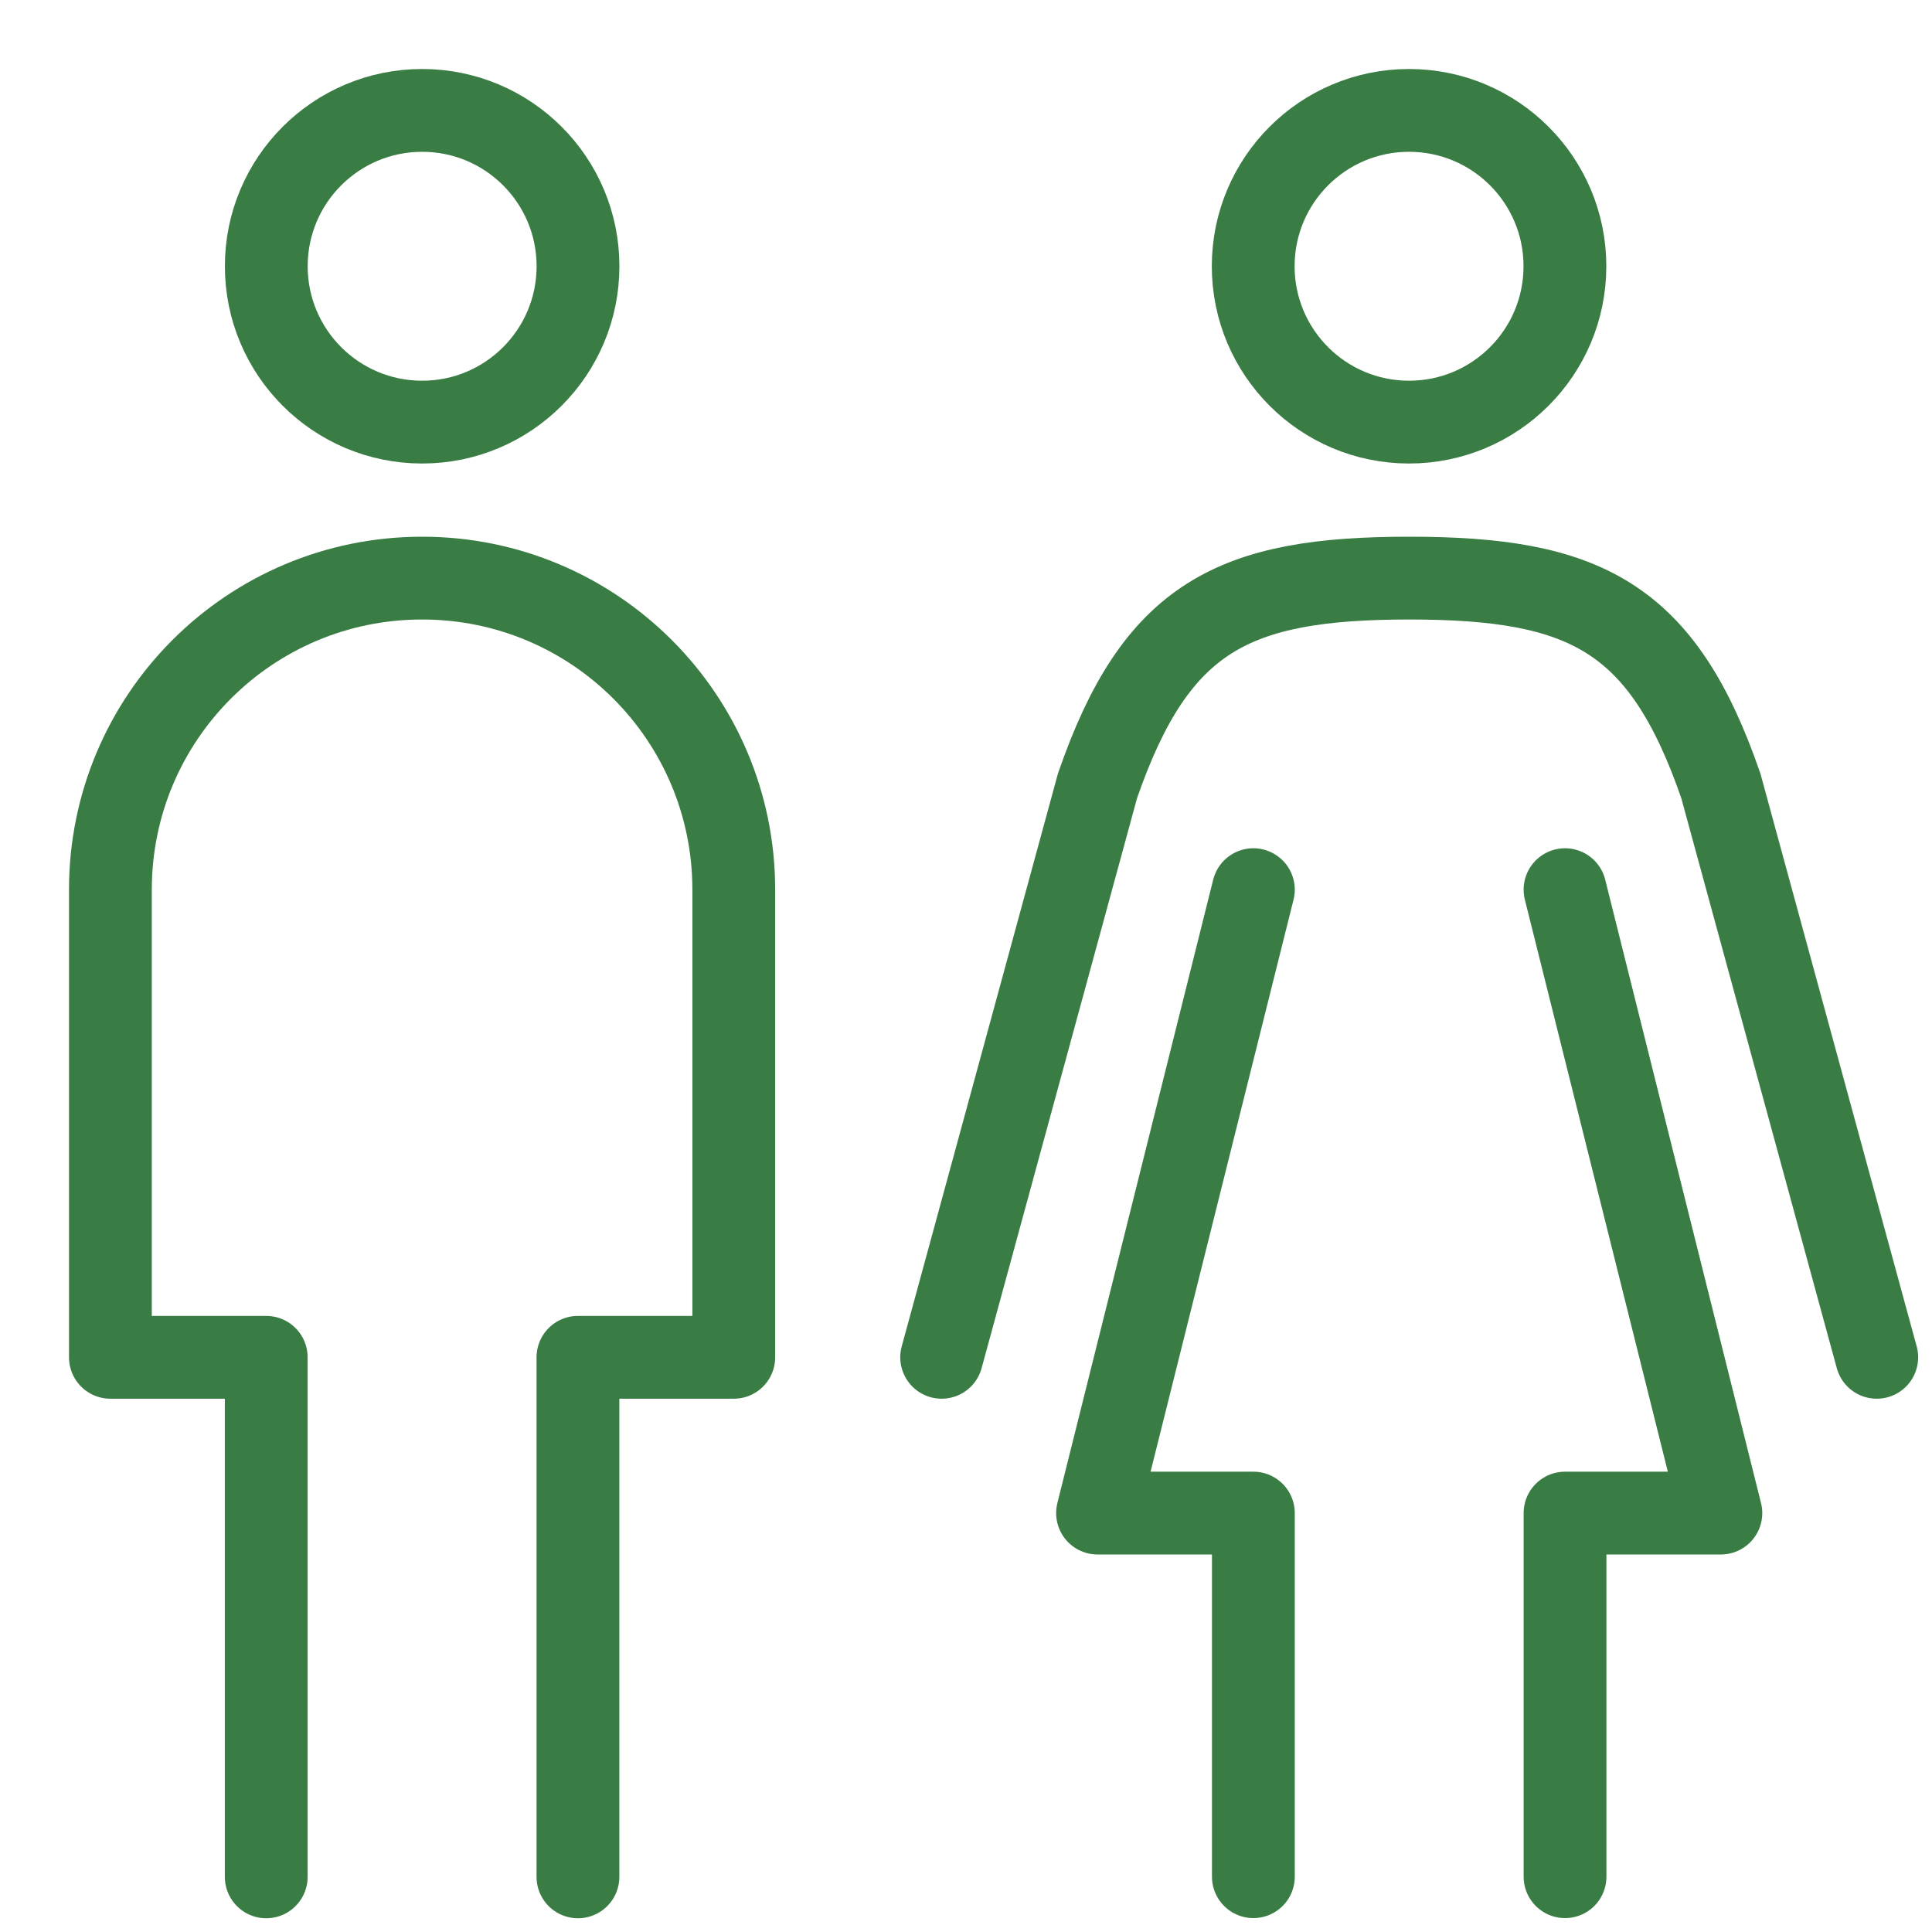
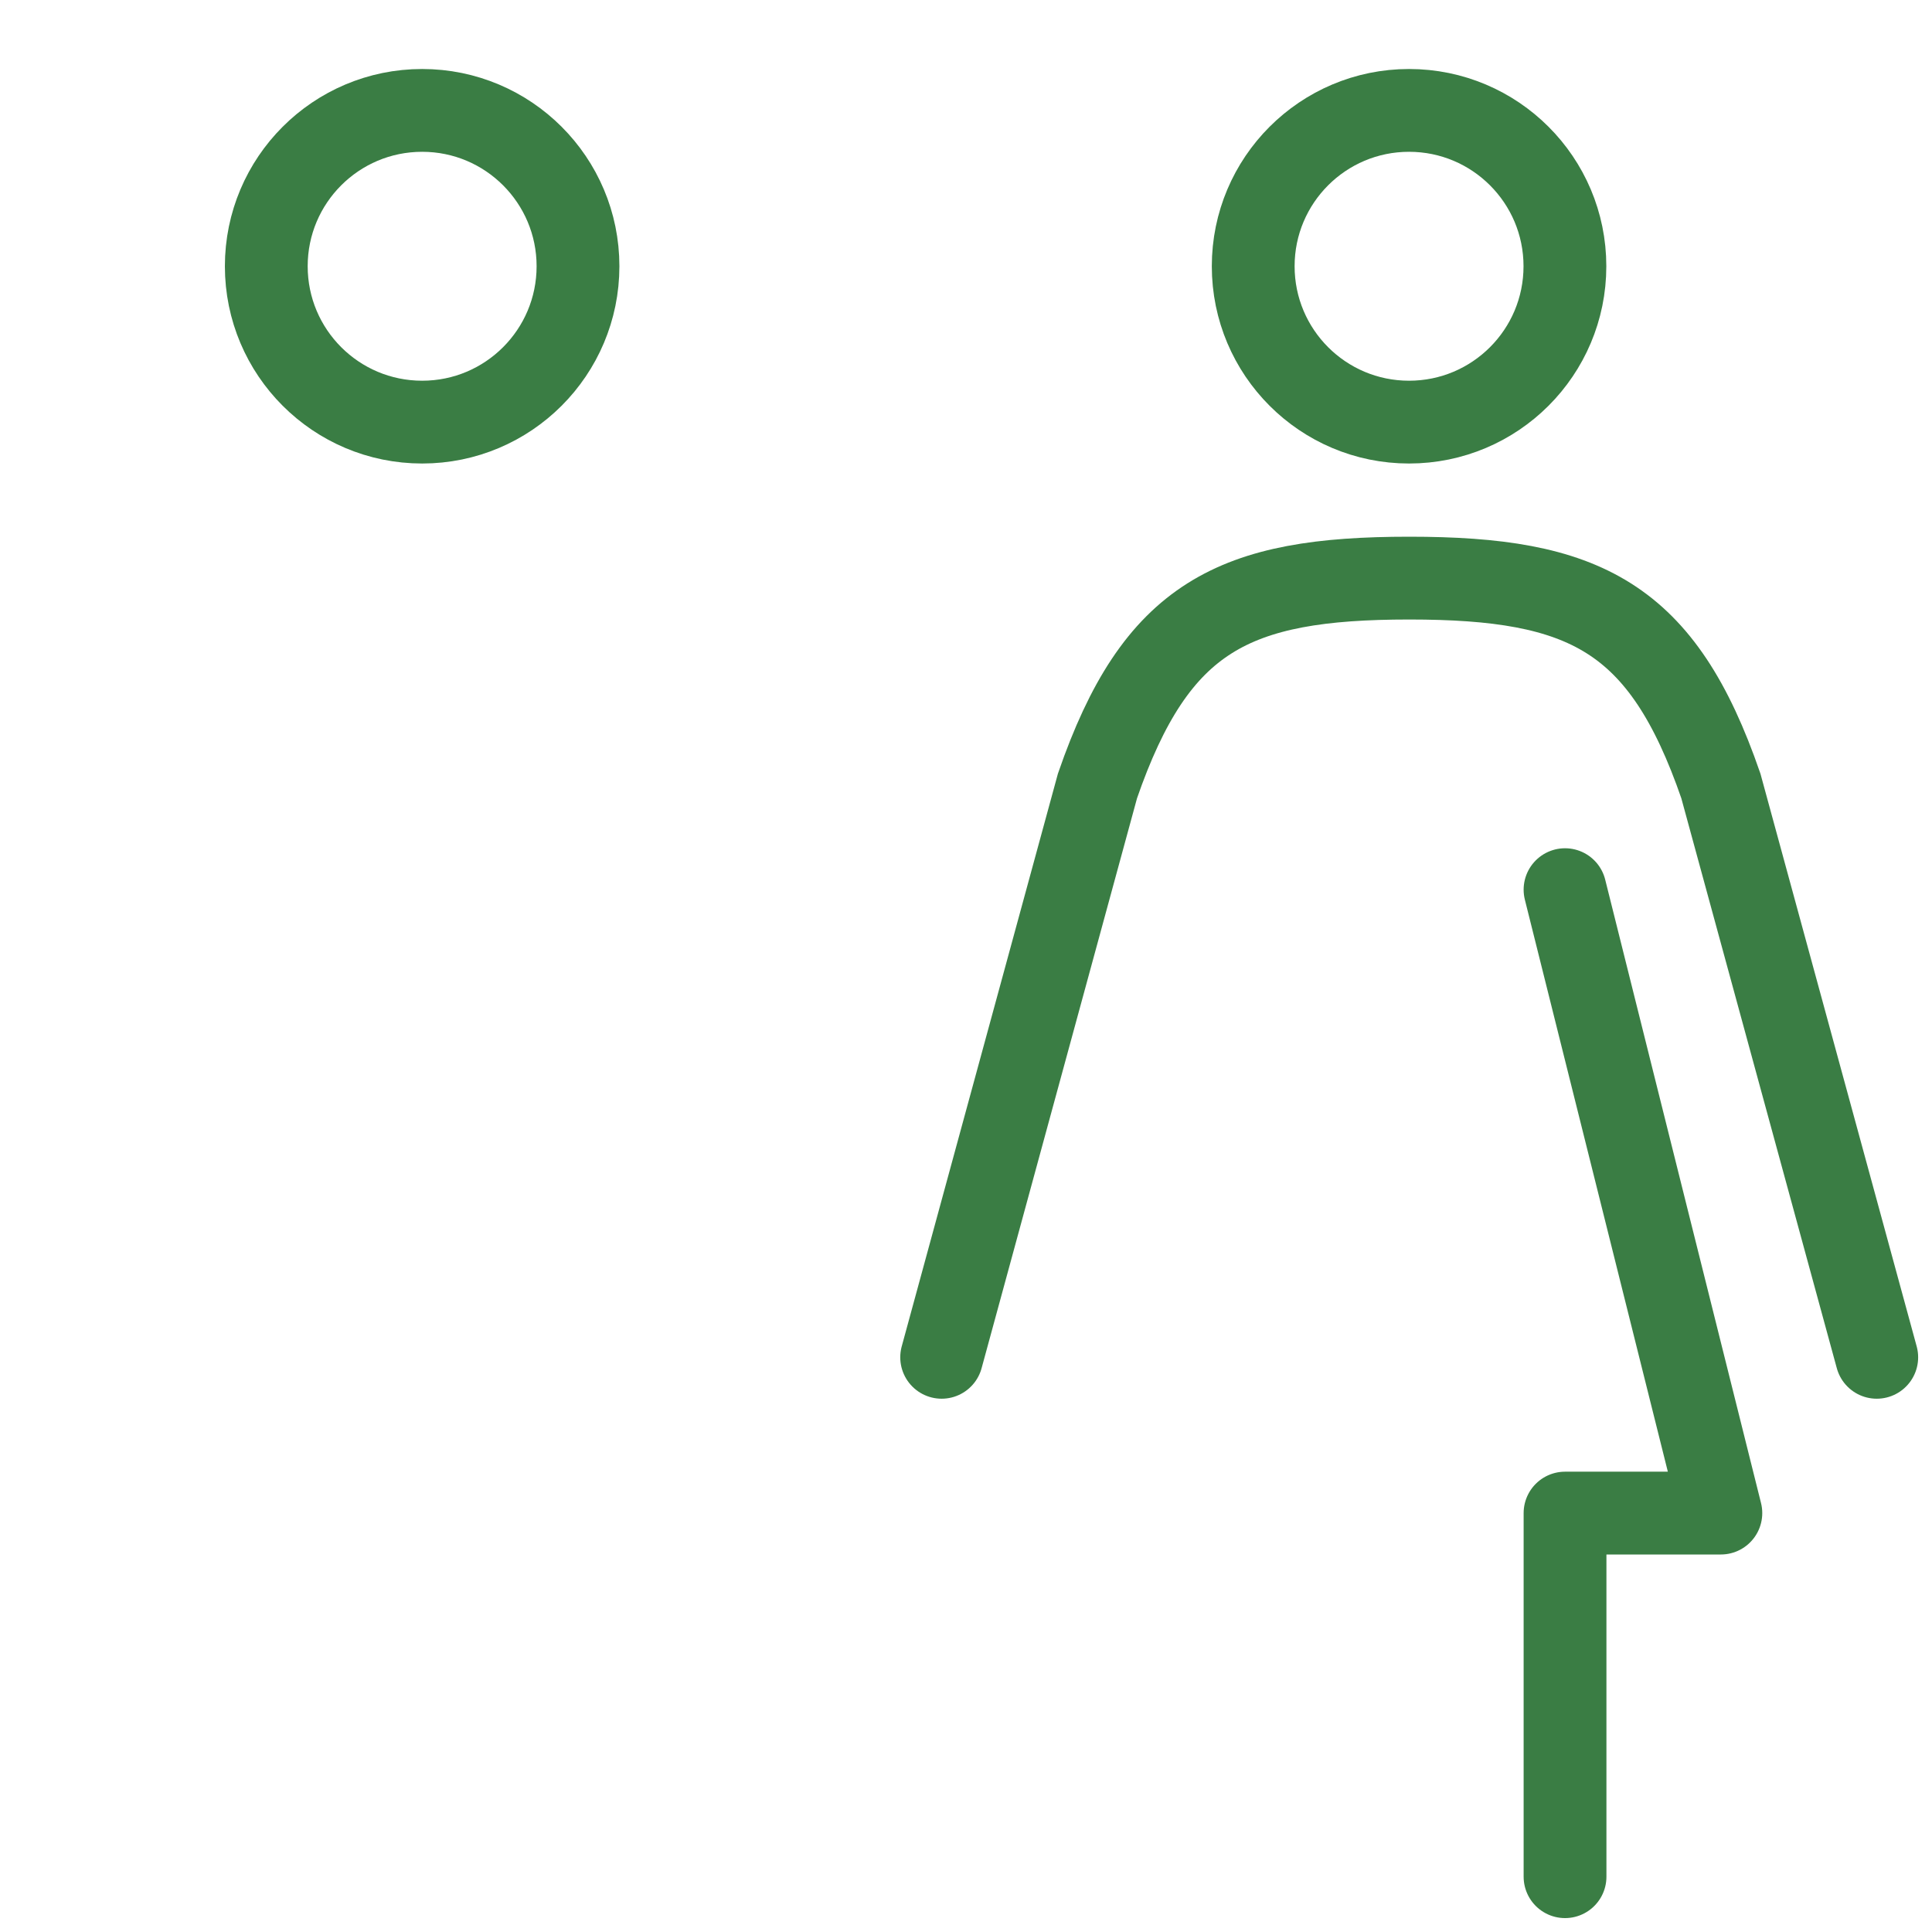
<svg xmlns="http://www.w3.org/2000/svg" width="35" height="35" viewBox="0 0 35 35" fill="none">
-   <path d="M4.823 34.001V24.589H2V16.119C2 12.998 4.526 10.473 7.647 10.473C10.768 10.473 13.293 12.998 13.293 16.119V24.589H10.47V34.001" stroke="#3A7D44" stroke-width="1.5" stroke-linecap="round" stroke-linejoin="round" />
  <path d="M7.648 7.647C9.207 7.647 10.471 6.383 10.471 4.823C10.471 3.264 9.207 2 7.648 2C6.088 2 4.824 3.264 4.824 4.823C4.824 6.383 6.088 7.647 7.648 7.647Z" stroke="#3A7D44" stroke-width="1.5" stroke-miterlimit="10" stroke-linecap="round" />
-   <path d="M22.706 16.117L19.883 27.411H22.706V33.998" stroke="#3A7D44" stroke-width="1.5" stroke-linecap="round" stroke-linejoin="round" />
  <path d="M28.352 16.117L31.175 27.411H28.352V33.998" stroke="#3A7D44" stroke-width="1.5" stroke-linecap="round" stroke-linejoin="round" />
  <path d="M33.999 24.589L31.175 14.237C30.114 11.162 28.705 10.473 25.529 10.473C22.352 10.473 20.944 11.162 19.882 14.237L17.059 24.589" stroke="#3A7D44" stroke-width="1.5" stroke-miterlimit="10" stroke-linecap="round" />
  <path d="M25.526 7.647C27.086 7.647 28.35 6.383 28.35 4.823C28.35 3.264 27.086 2 25.526 2C23.967 2 22.703 3.264 22.703 4.823C22.703 6.383 23.967 7.647 25.526 7.647Z" stroke="#3A7D44" stroke-width="1.5" stroke-miterlimit="10" stroke-linecap="round" />
</svg>